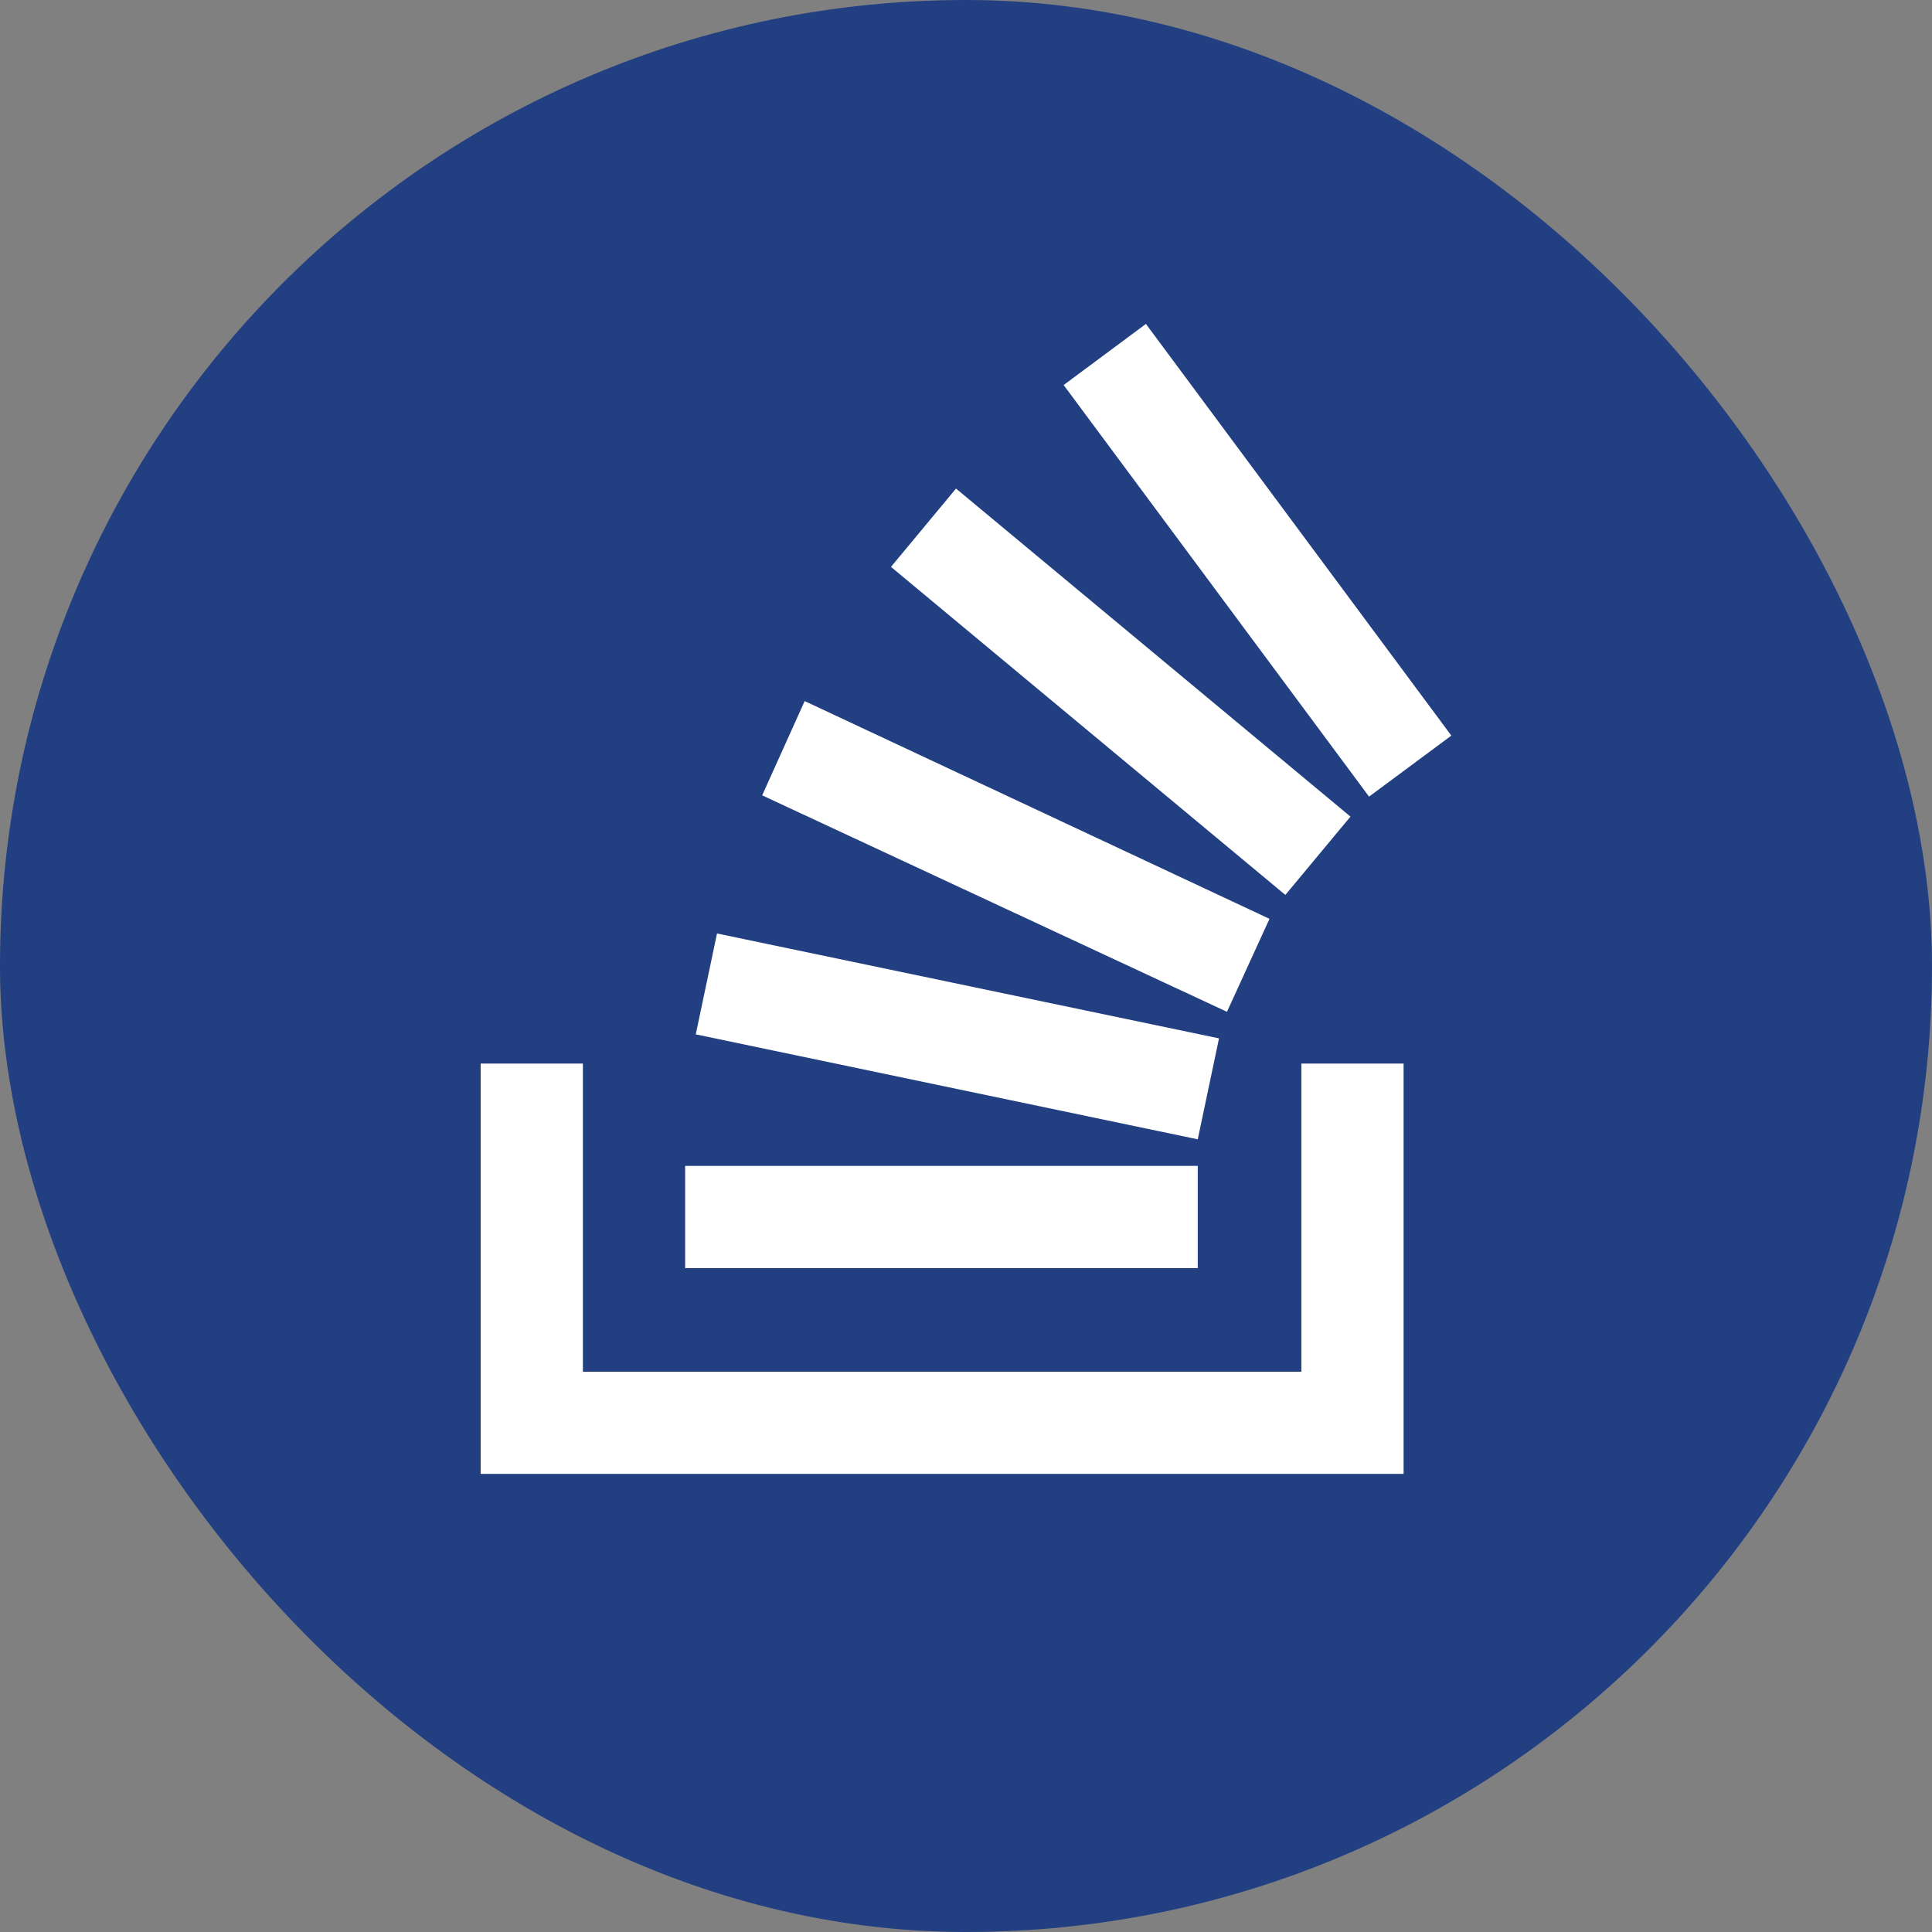
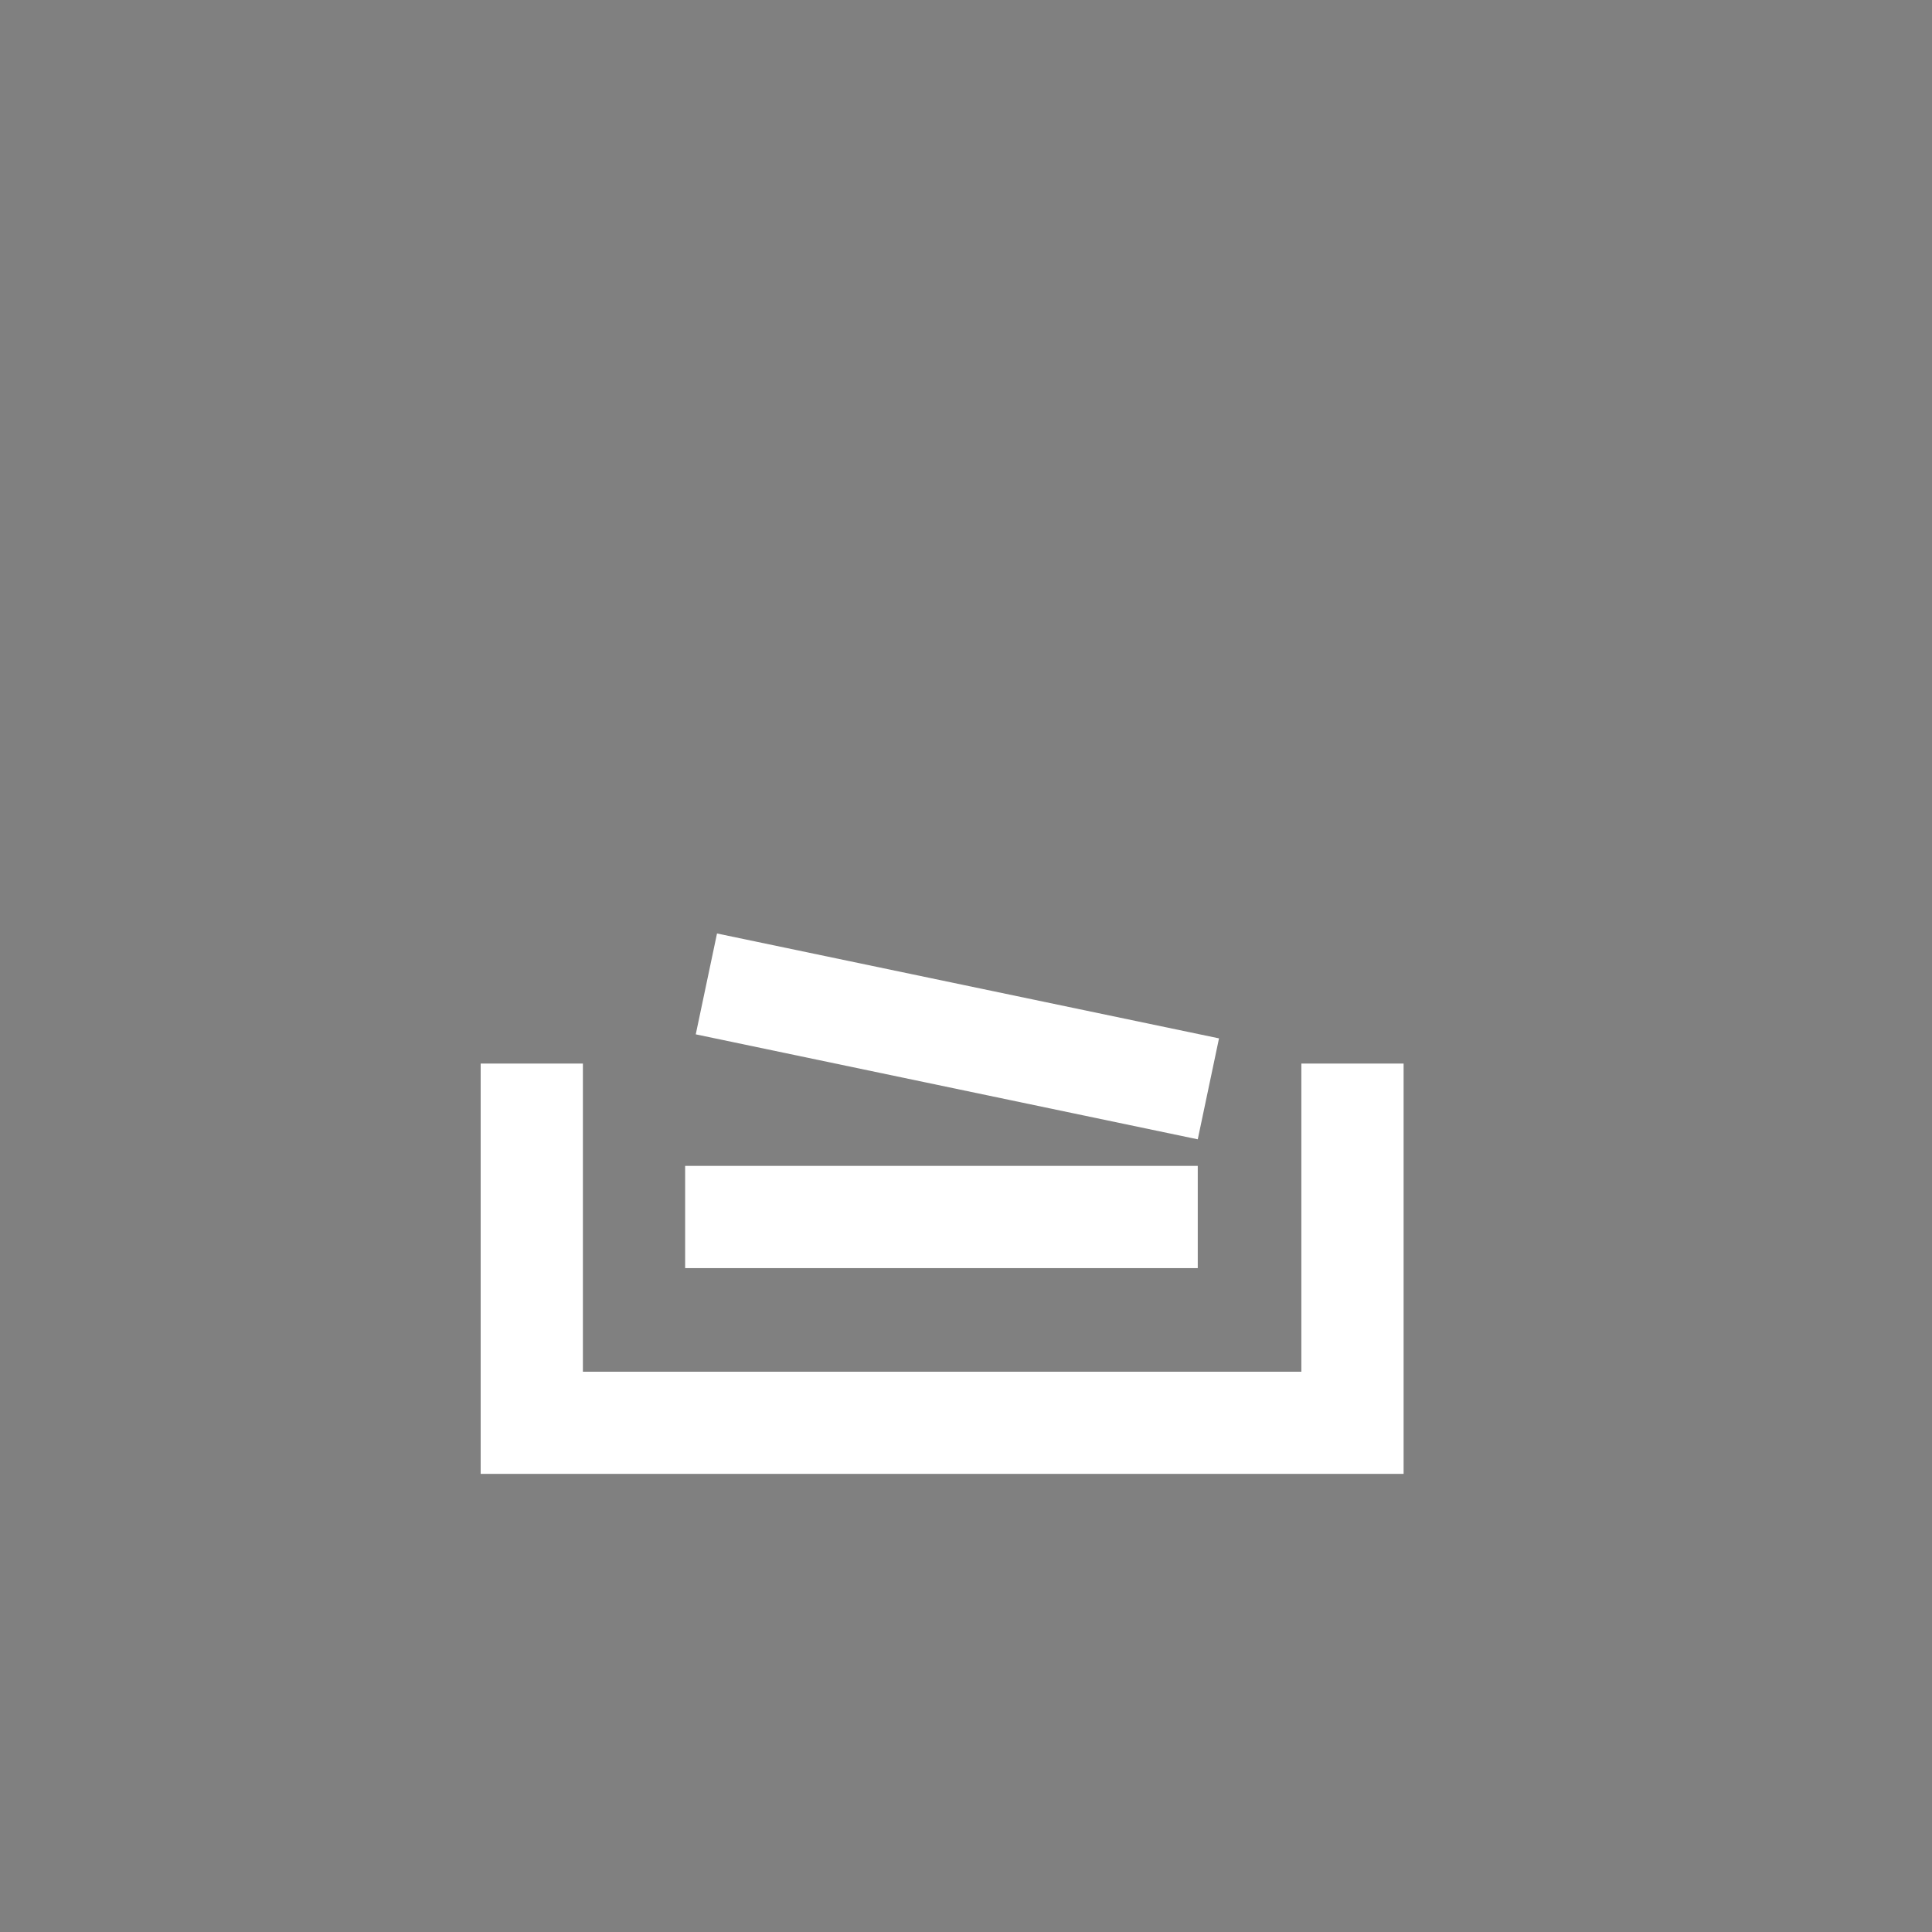
<svg xmlns="http://www.w3.org/2000/svg" width="24" height="24" viewBox="0 0 24 24" fill="none">
  <rect x="0" y="0" width="24" height="24" fill="#808080" stroke="none" />
-   <rect width="24" height="24" rx="12" fill="#223F82" />
-   <path fill-rule="evenodd" clip-rule="evenodd" d="M22 12C22 17.523 17.523 22 12 22C6.477 22 2 17.523 2 12C2 6.477 6.477 2 12 2C17.523 2 22 6.477 22 12ZM5.971 13.212H7.241V17.04H16.166V13.212H17.436V18.309H5.971V13.212ZM14.879 14.483H8.511L8.511 15.753H14.879V14.483ZM8.907 11.596L15.143 12.899L14.879 14.153L8.643 12.849L8.907 11.596ZM15.77 11.414L9.996 8.709L9.468 9.88L15.242 12.569L15.77 11.414ZM11.876 6.069L16.776 10.144L15.967 11.117L11.068 7.042L11.876 6.069ZM18.029 9.138L14.235 4.024L13.213 4.783L17.007 9.896L18.029 9.138Z" fill="#223F82" />
  <path d="M5.971 13.212H7.241V17.04H16.166V13.212H17.436V18.309H5.971V13.212Z" fill="white" />
  <path d="M8.511 14.483H14.879V15.753H8.511L8.511 14.483Z" fill="white" />
  <path d="M8.907 11.596L15.143 12.899L14.879 14.153L8.643 12.849L8.907 11.596Z" fill="white" />
-   <path d="M9.996 8.709L15.77 11.414L15.242 12.569L9.468 9.88L9.996 8.709Z" fill="white" />
-   <path d="M11.876 6.069L16.776 10.144L15.967 11.117L11.068 7.042L11.876 6.069Z" fill="white" />
-   <path d="M14.235 4.024L18.029 9.138L17.007 9.896L13.213 4.783L14.235 4.024Z" fill="white" />
</svg>